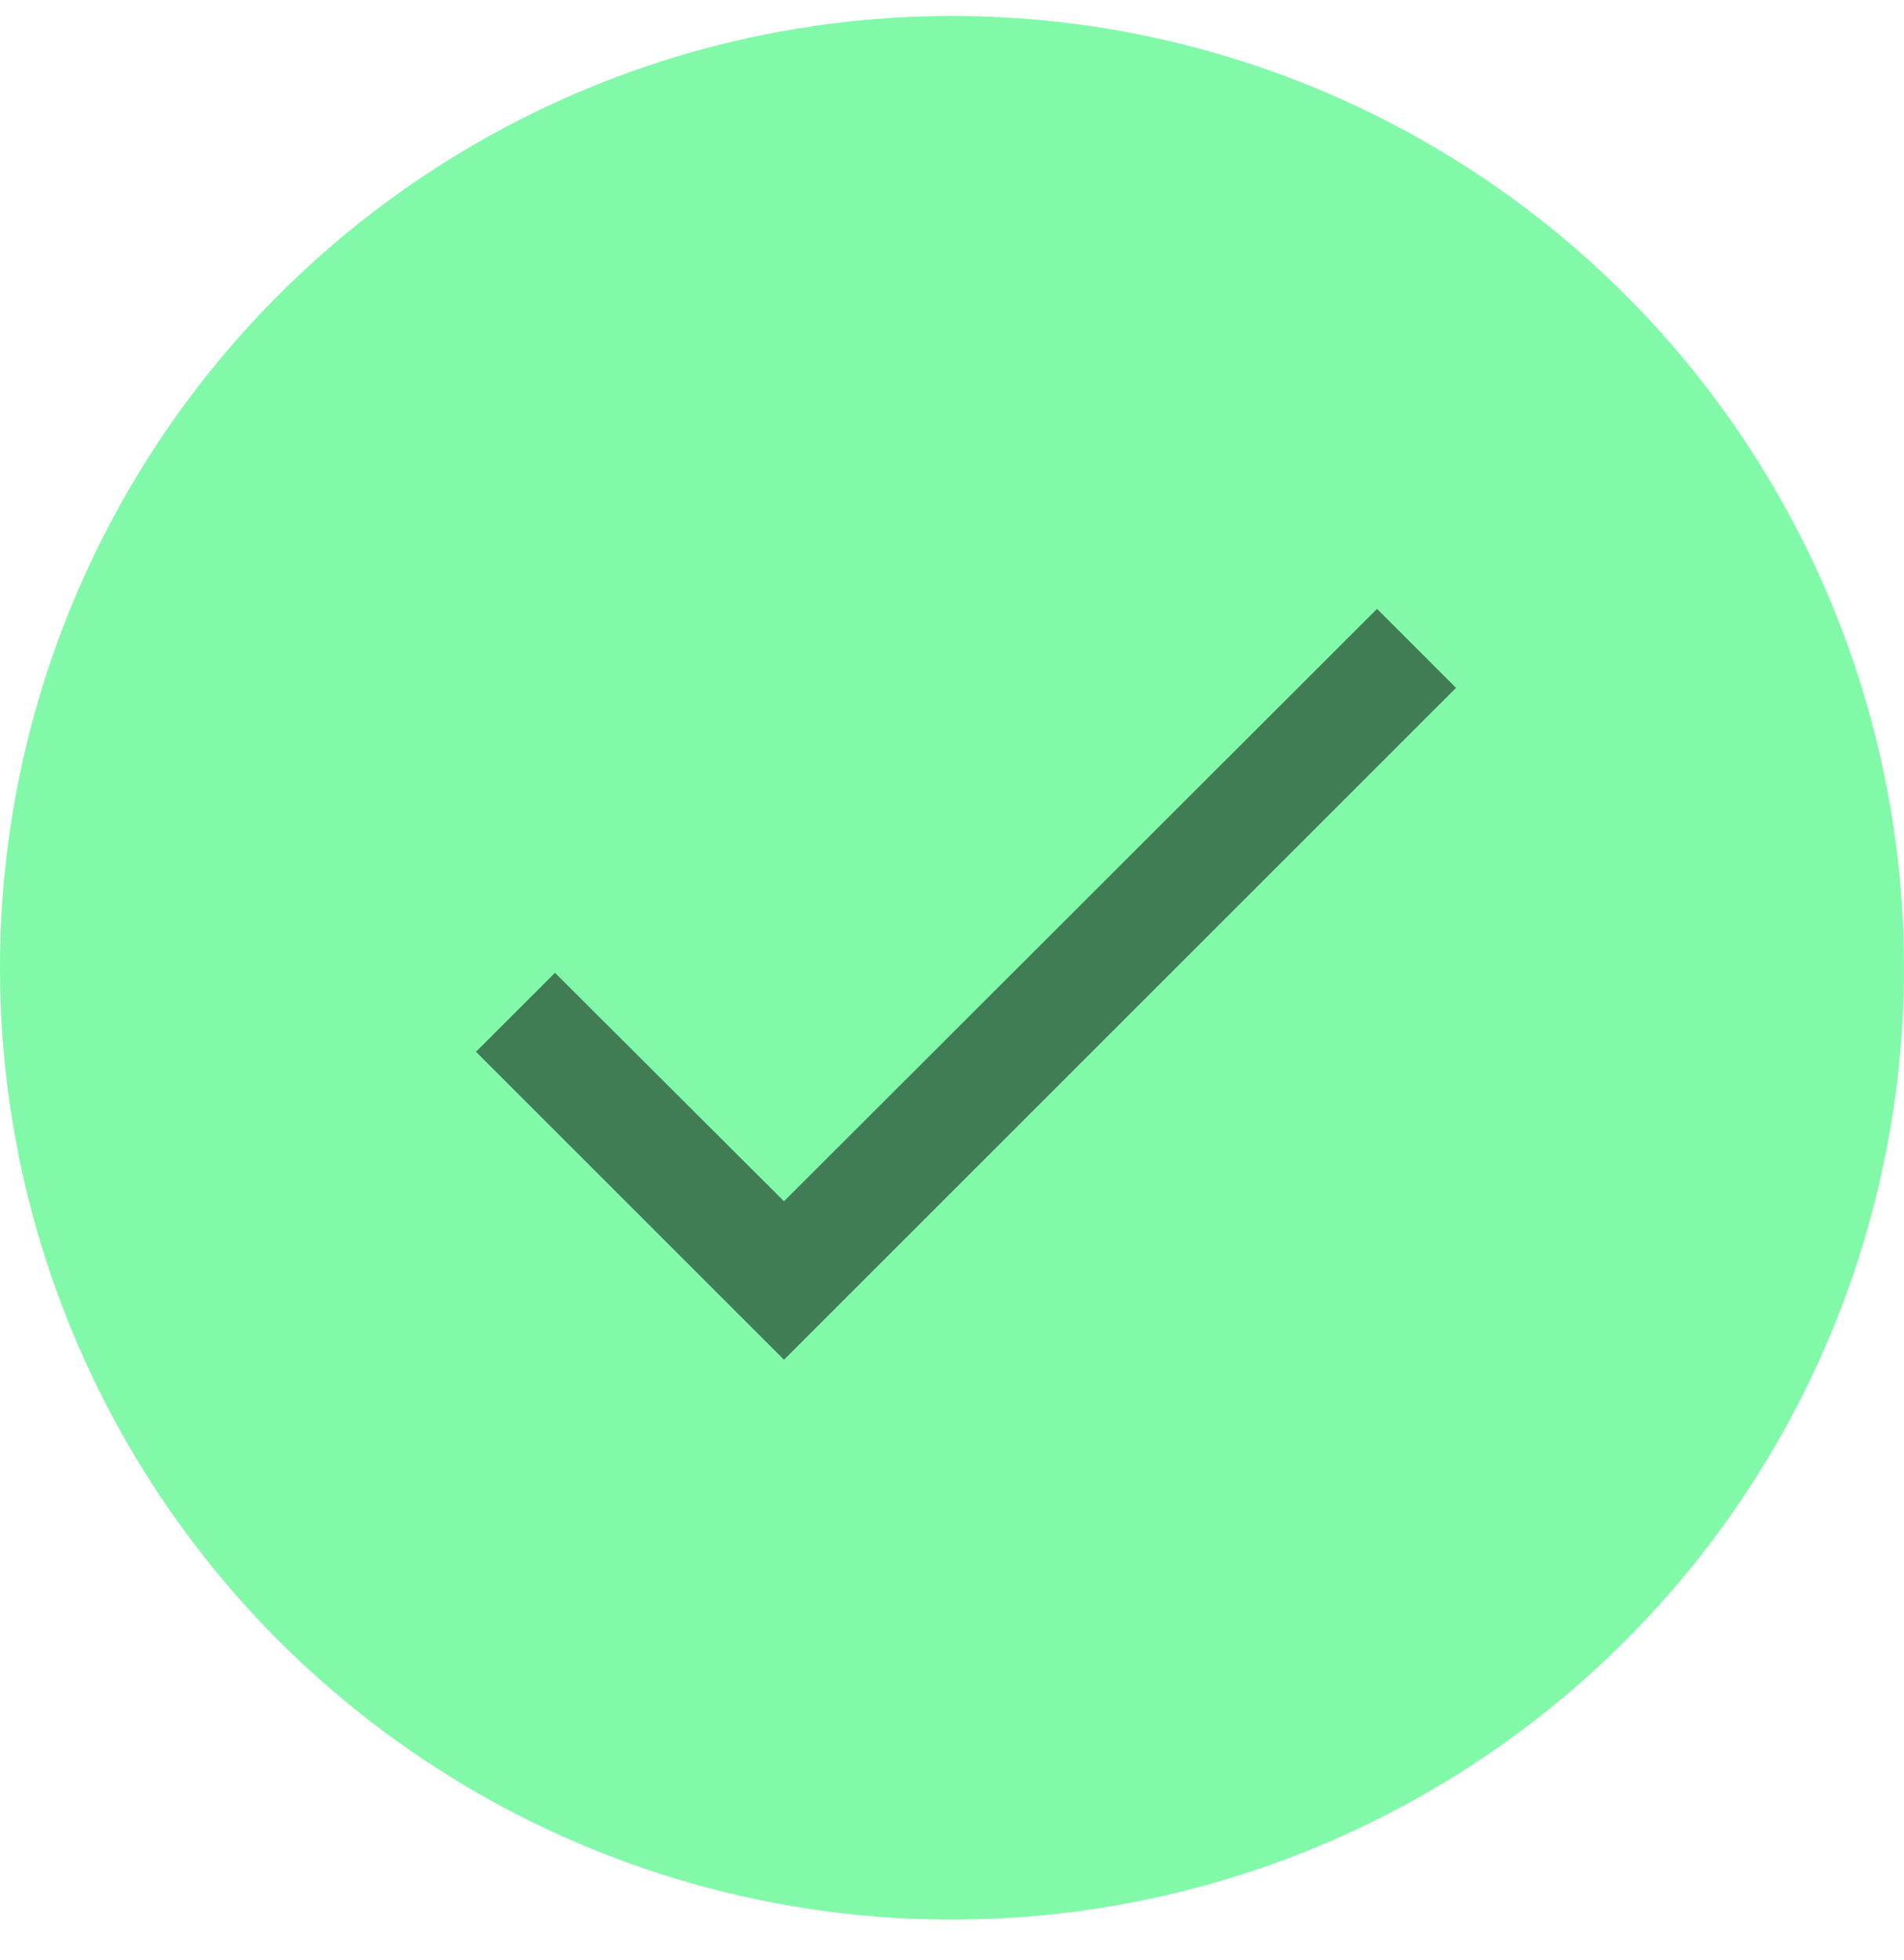
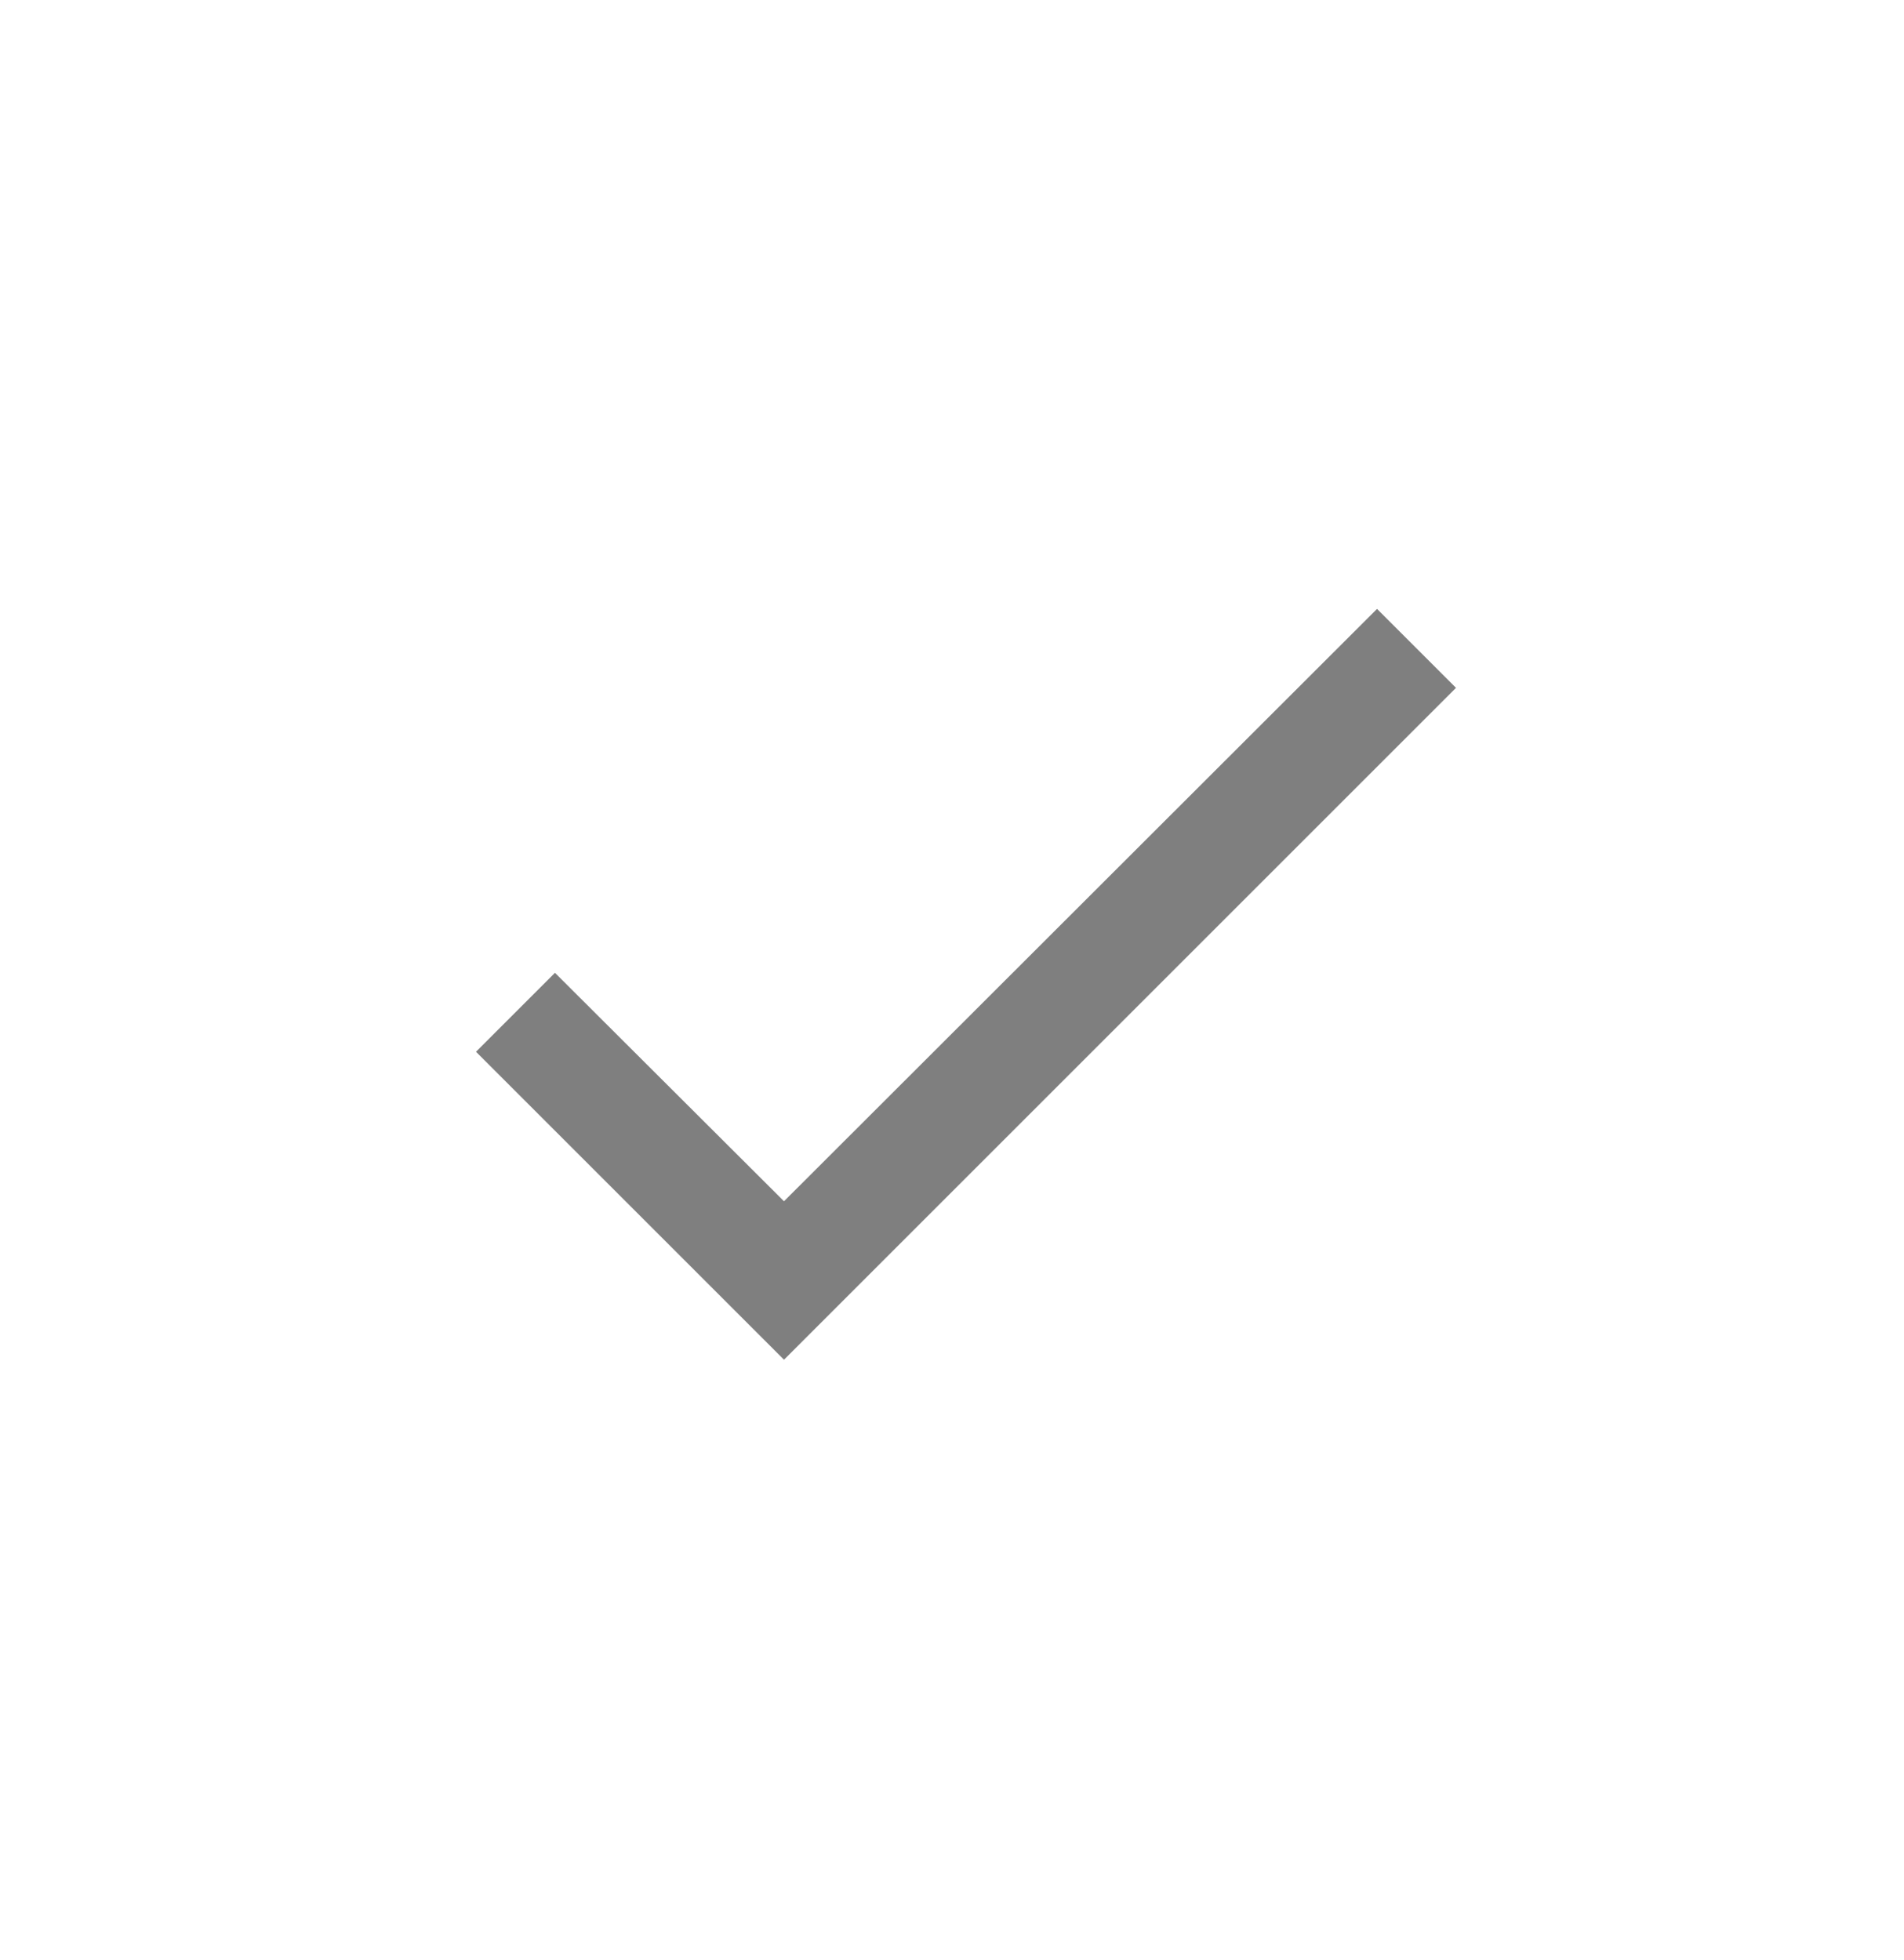
<svg xmlns="http://www.w3.org/2000/svg" width="34" height="35" viewBox="0 0 34 35" fill="none">
-   <circle cx="17" cy="17.285" r="17" fill="#81F9A9" />
-   <path d="M26 12.285L14 24.285L8.5 18.785L9.91 17.375L14 21.455L24.59 10.875L26 12.285Z" fill="black" fill-opacity="0.5" />
+   <path d="M26 12.285L14 24.285L8.5 18.785L9.91 17.375L14 21.455L24.59 10.875L26 12.285" fill="black" fill-opacity="0.5" />
</svg>